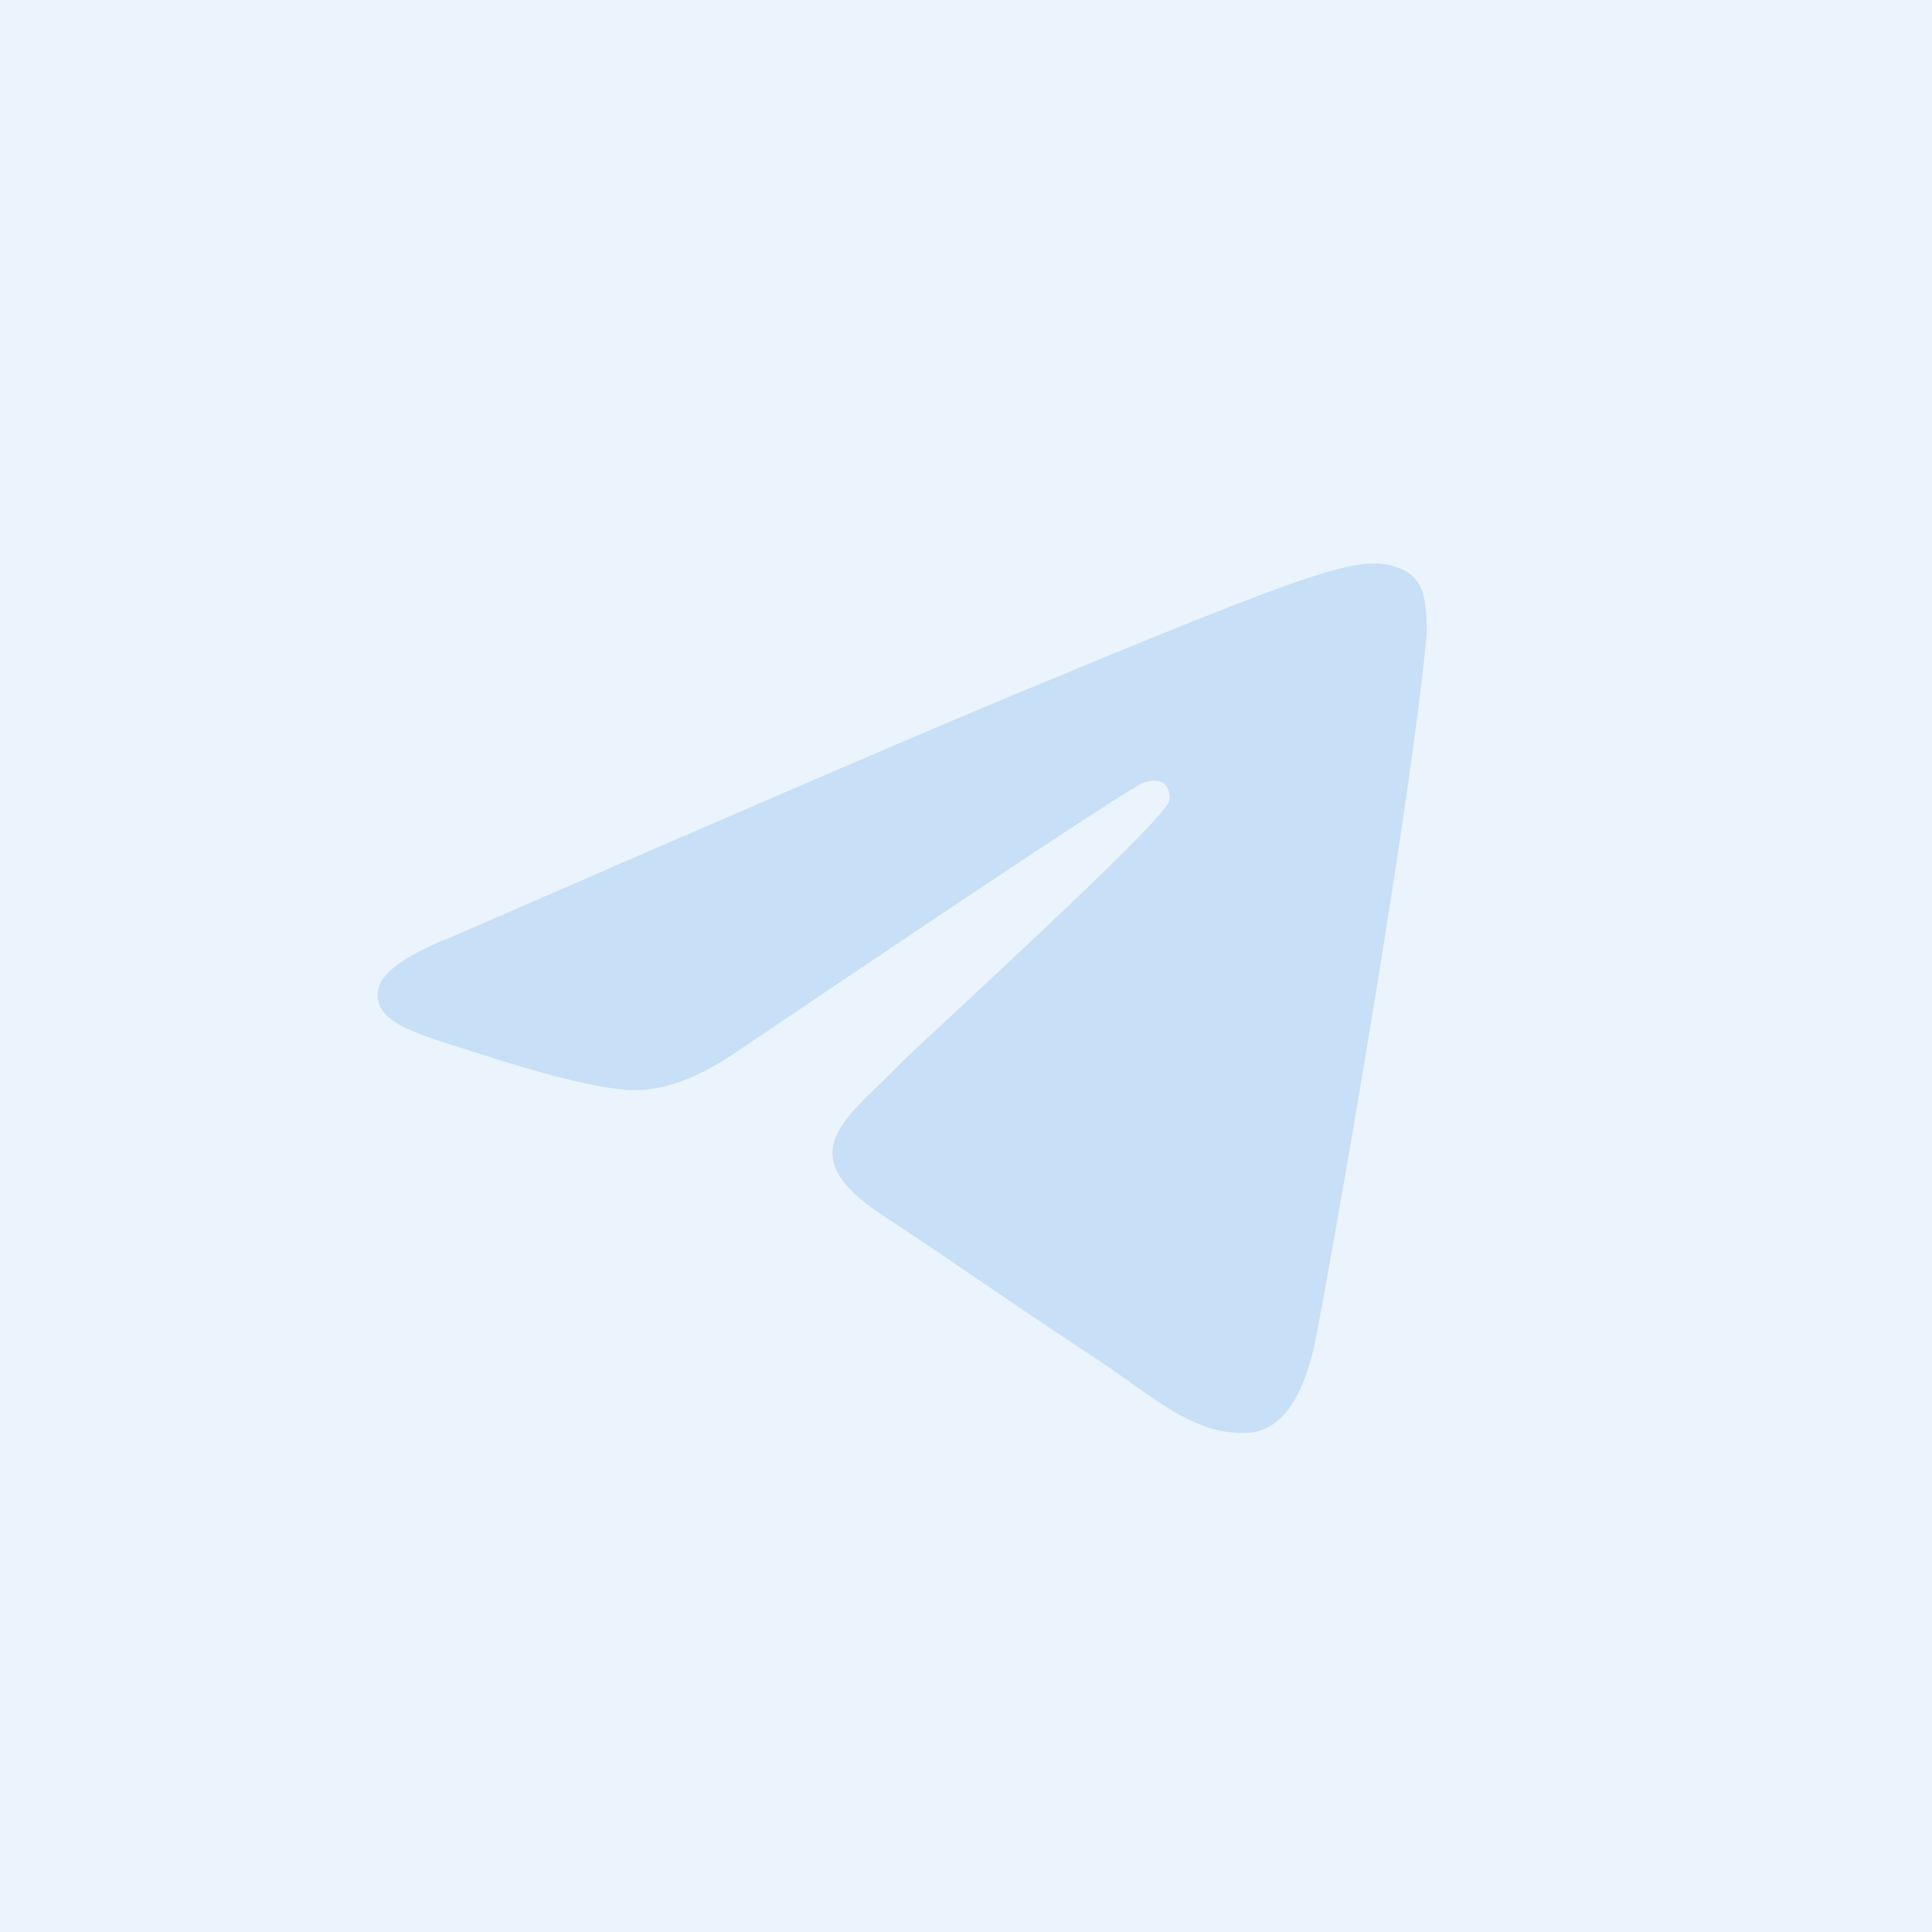
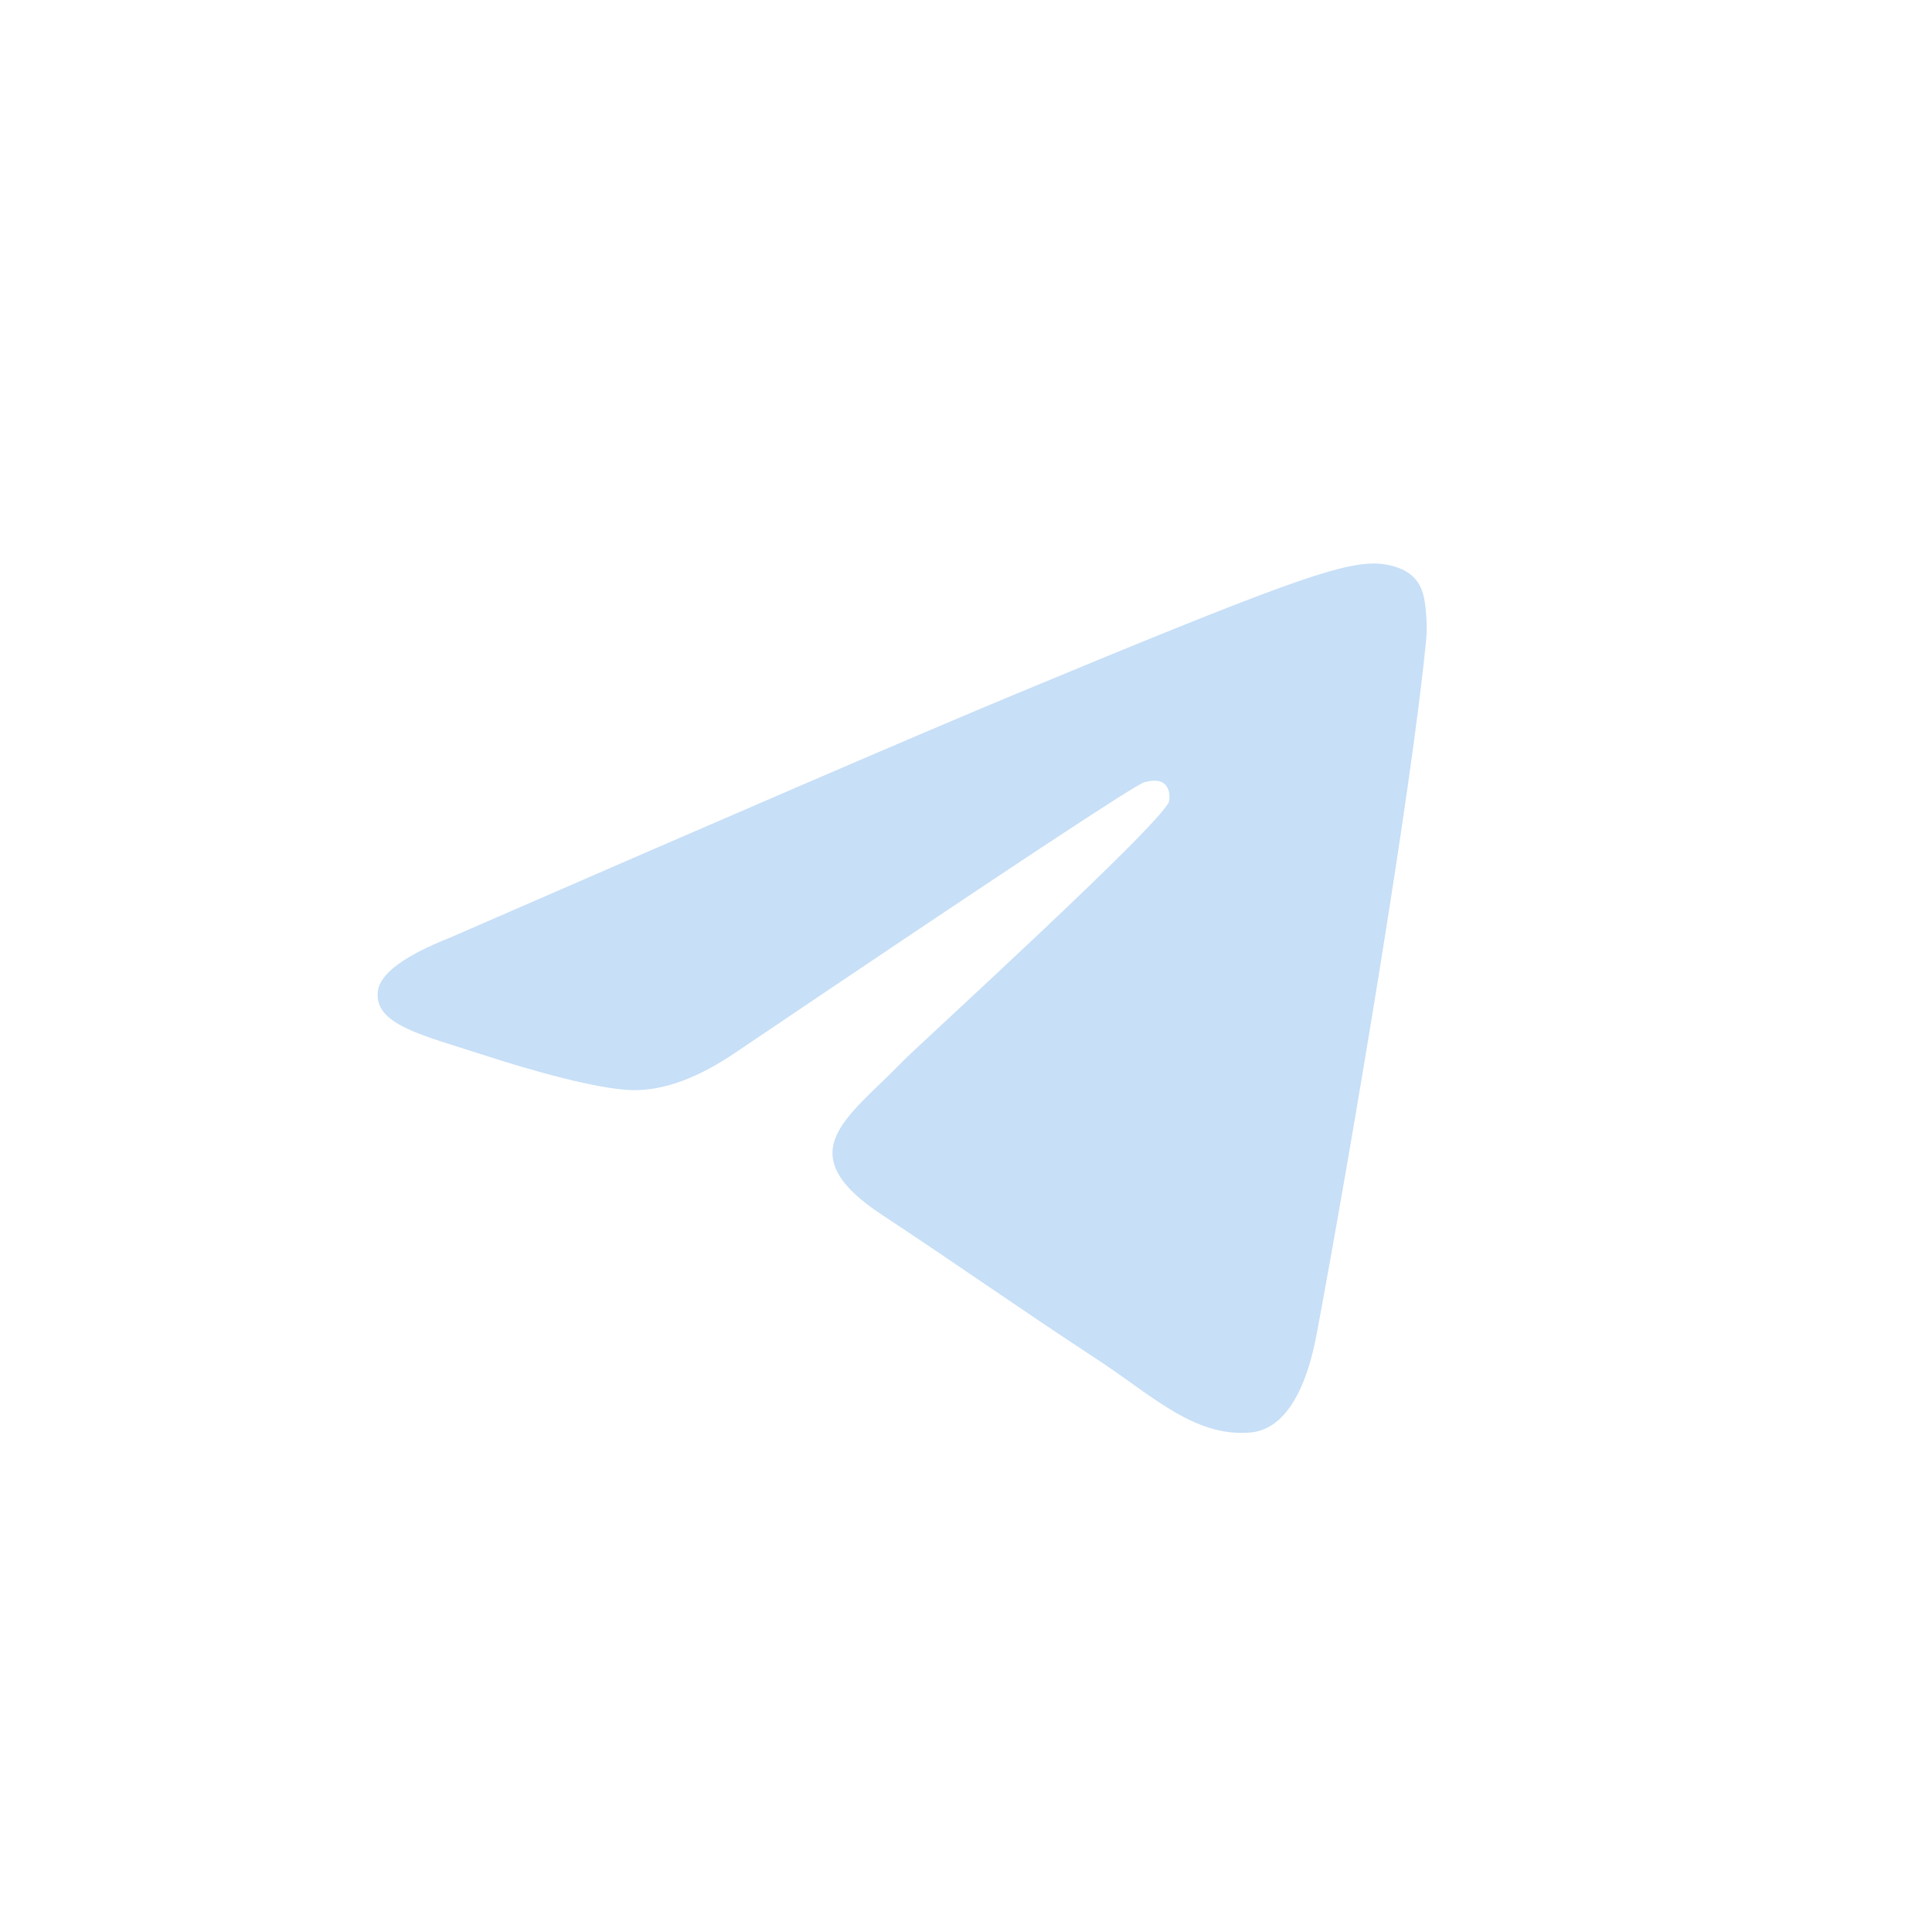
<svg xmlns="http://www.w3.org/2000/svg" fill="none" height="1000" viewBox="0 0 1000 1000" width="1000">
-   <path d="m0 0h1000v1000h-1000z" fill="#ebf3fc" />
  <path clip-rule="evenodd" d="m232.783 485.388c145.76-63.505 242.956-105.372 291.589-125.6 138.855-57.754 167.708-67.787 186.514-68.118 4.136-.073 13.384.952 19.375 5.813 5.058 4.104 6.45 9.649 7.116 13.541.666 3.891 1.495 12.756.836 19.683-7.524 79.062-40.083 270.924-56.647 359.475-7.009 37.469-20.81 50.032-34.171 51.261-29.036 2.672-51.084-19.189-79.207-37.623-44.007-28.847-68.867-46.805-111.583-74.954-49.366-32.531-17.364-50.411 10.769-79.631 7.363-7.647 135.296-124.012 137.772-134.568.31-1.321.597-6.242-2.327-8.84-2.923-2.599-7.238-1.71-10.352-1.004-4.414 1.002-74.715 47.469-210.903 139.399-19.955 13.703-38.029 20.379-54.223 20.029-17.852-.385-52.194-10.094-77.723-18.392-31.312-10.179-56.199-15.56-54.032-32.846 1.129-9.004 13.528-18.212 37.197-27.625z" fill="#c7dff7" fill-rule="evenodd" />
</svg>